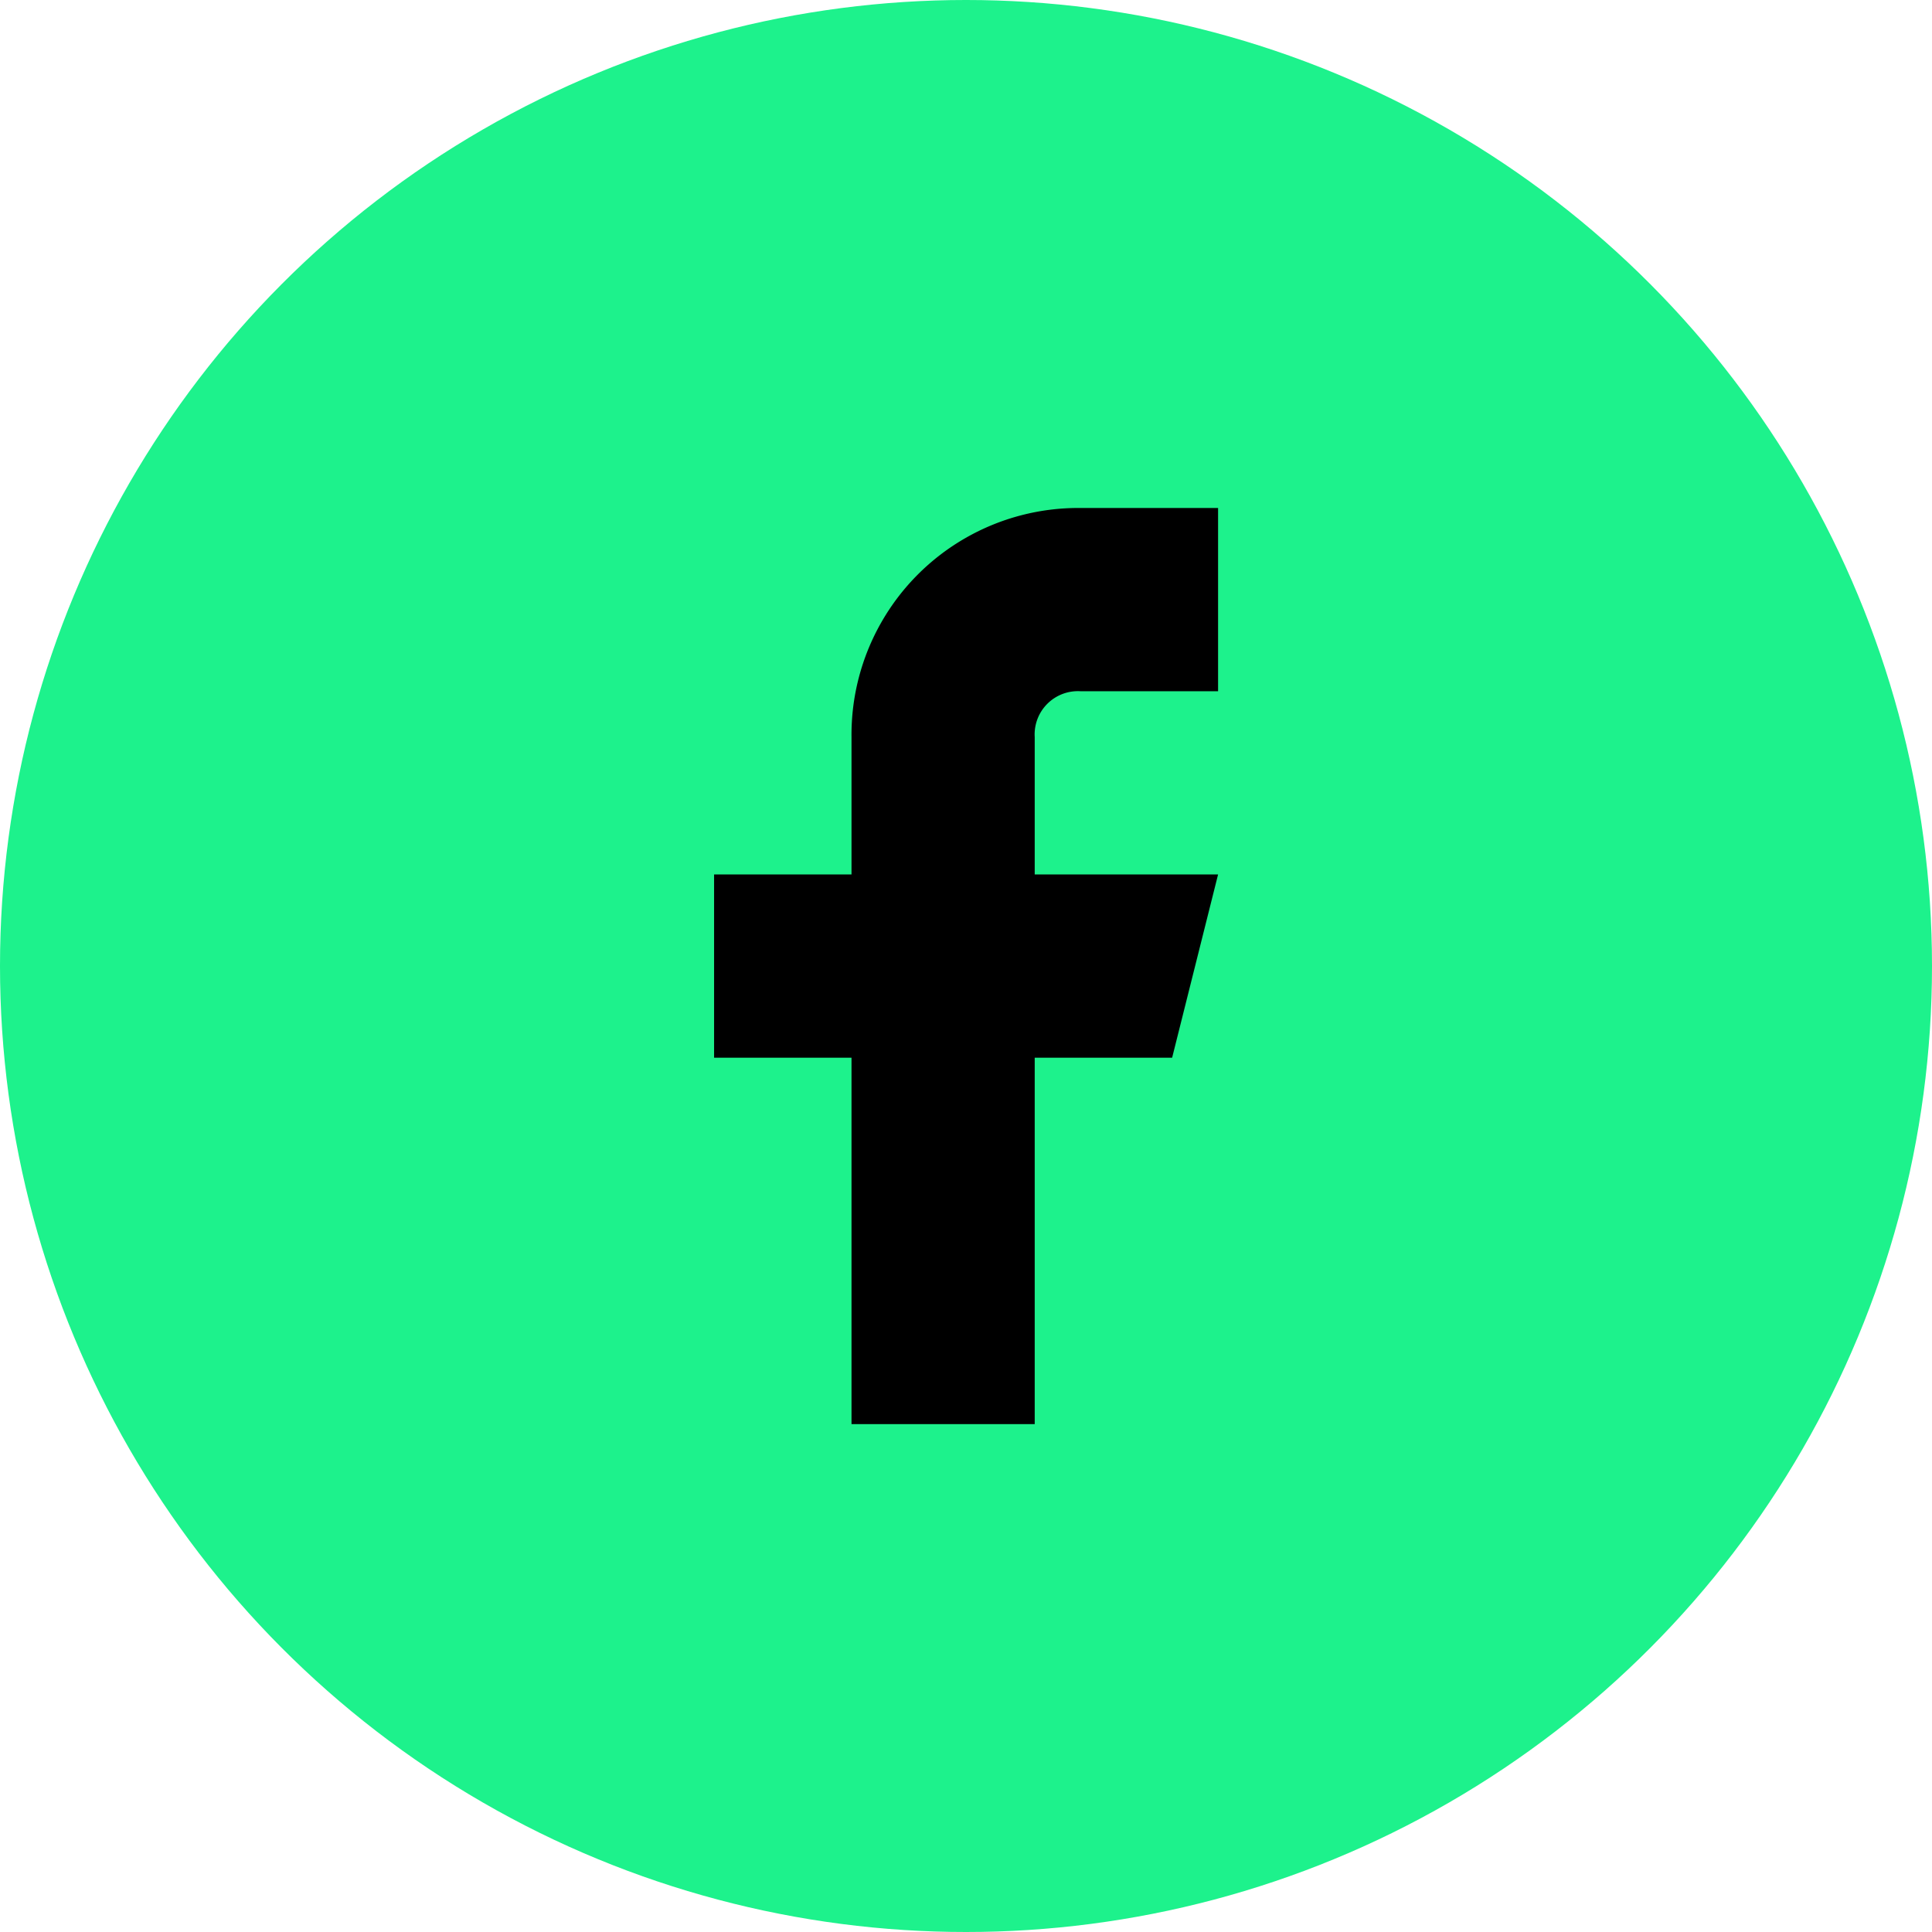
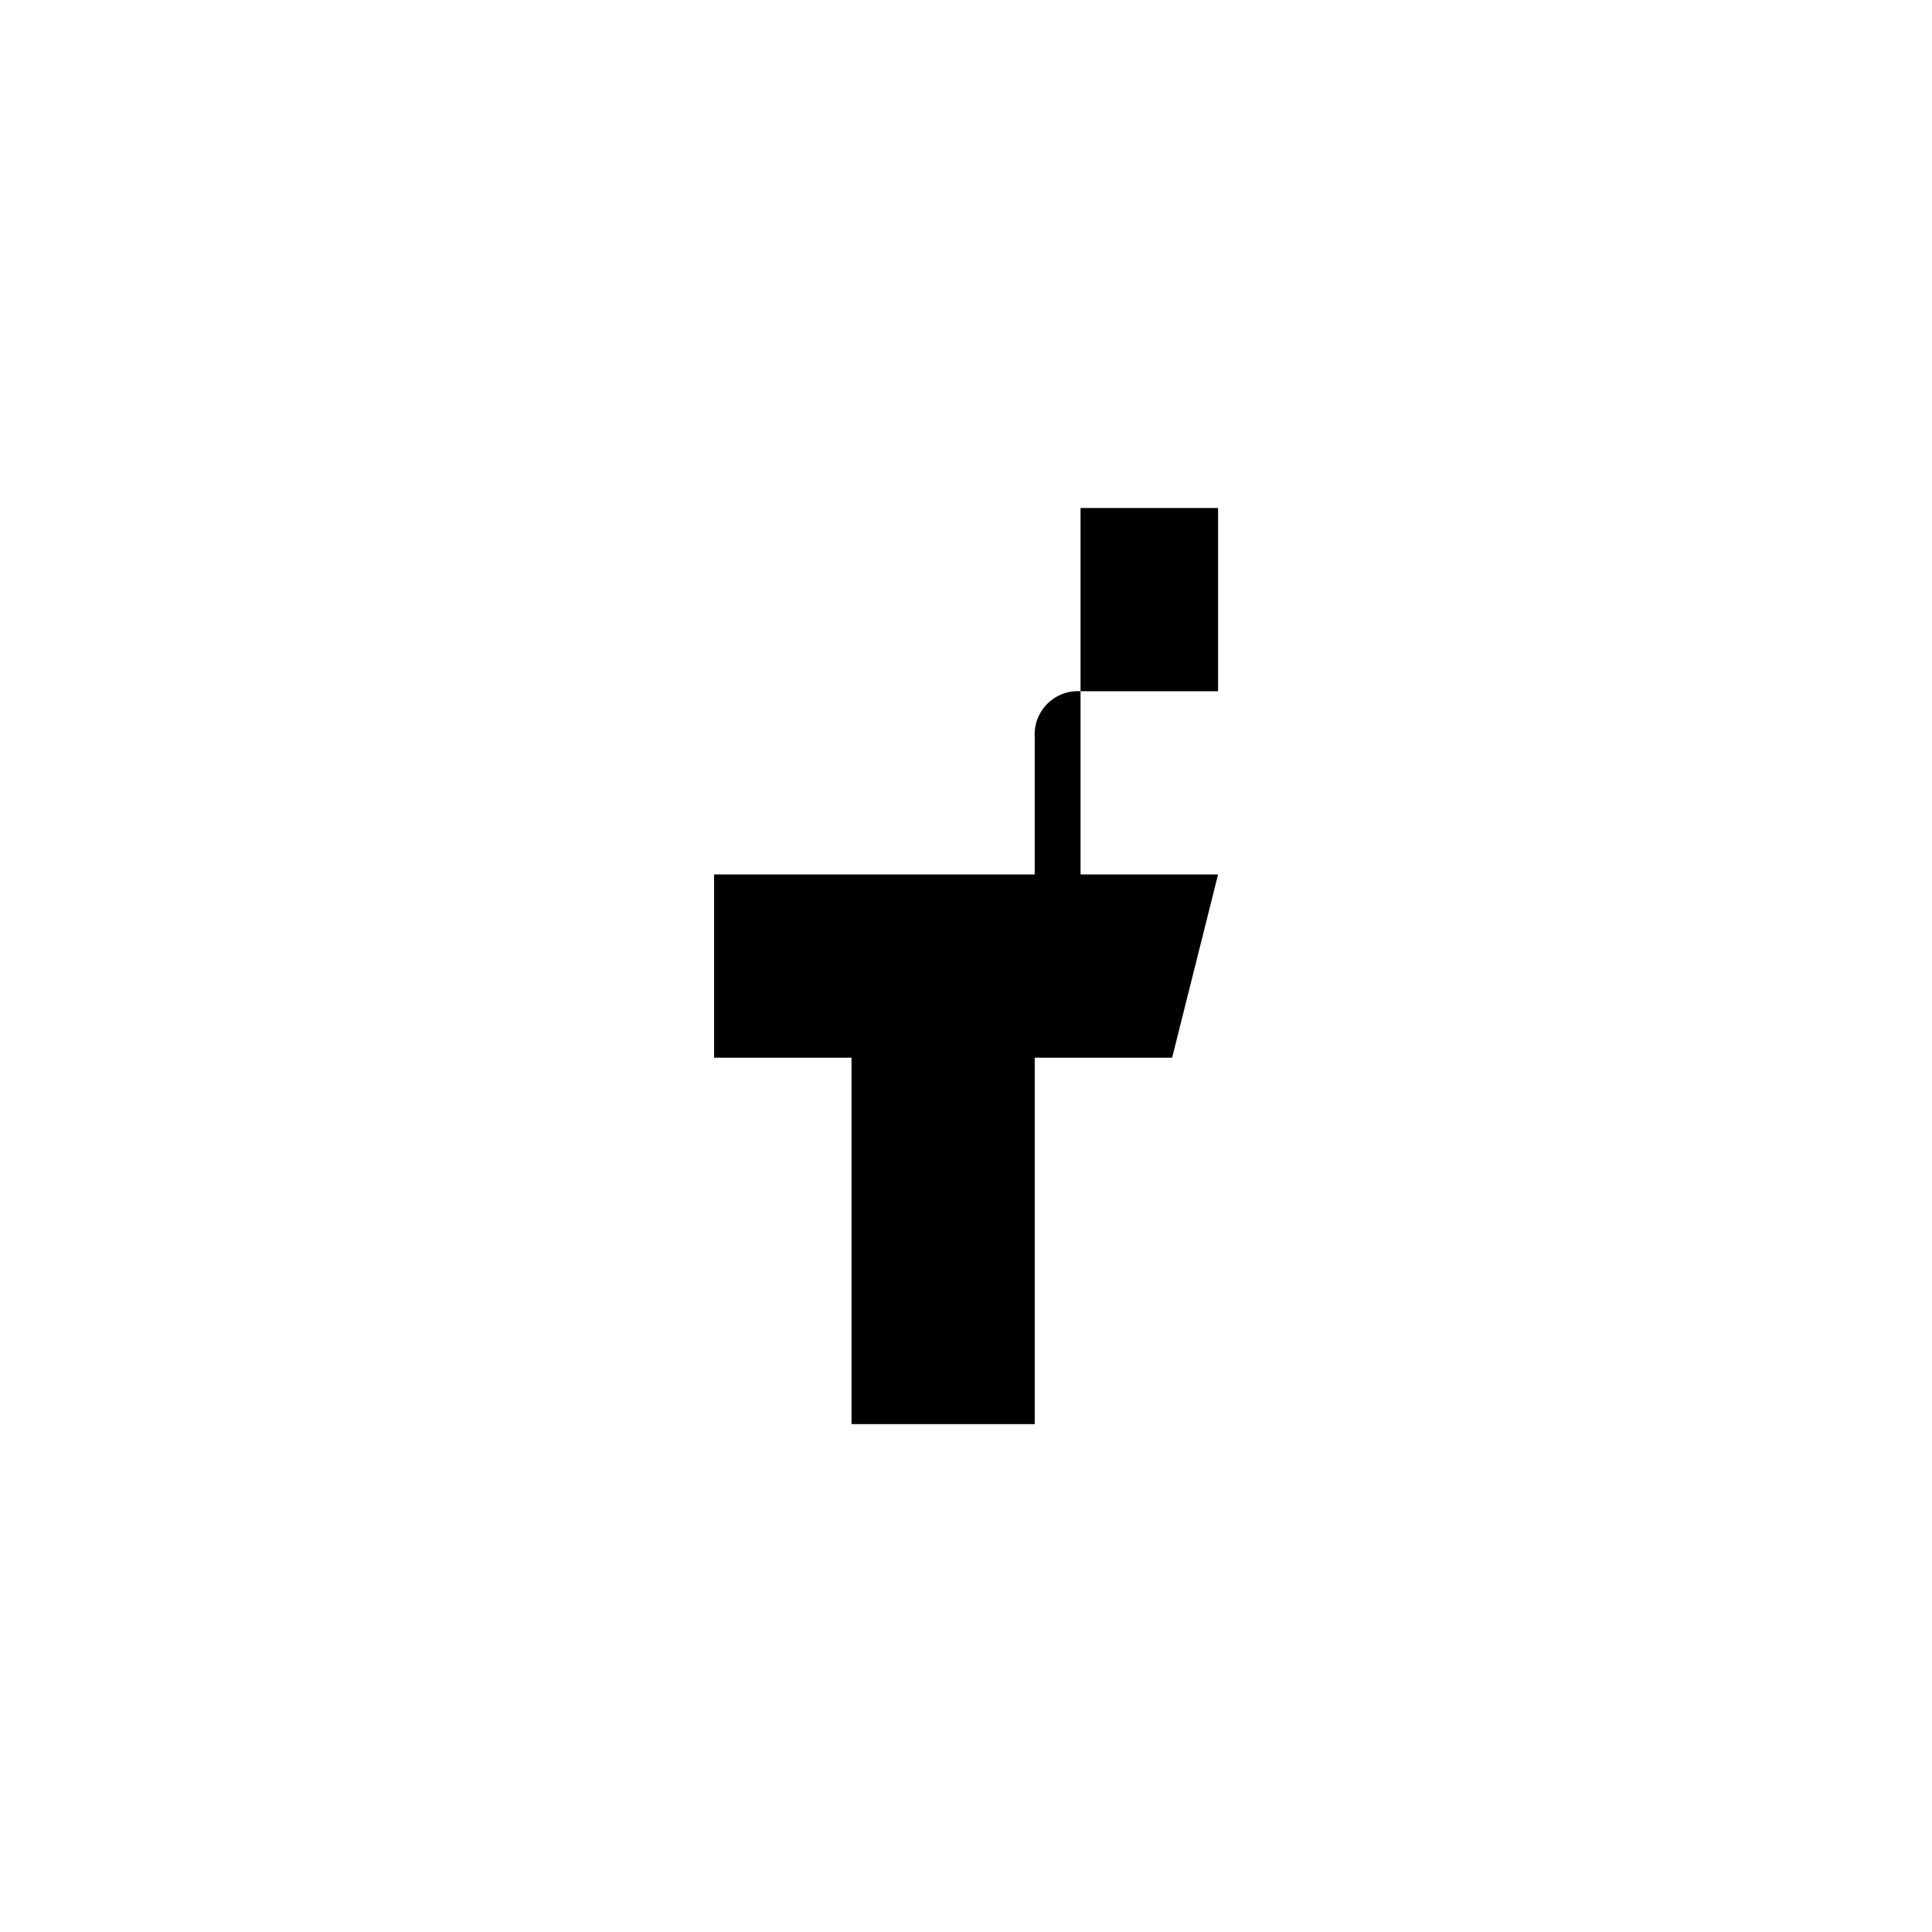
<svg xmlns="http://www.w3.org/2000/svg" width="46" height="46" viewBox="0 0 46 46">
  <g id="Group_5377" data-name="Group 5377" transform="translate(-1846 -1000)">
-     <circle id="Ellipse_260" data-name="Ellipse 260" cx="23" cy="23" r="23" transform="translate(1846 1000)" fill="#1df28c" />
-     <path id="Path_6273" data-name="Path 6273" d="M12,0H8.725A5.4,5.4,0,0,0,3.272,5.453V8.725H0v4.363H3.272v8.725H7.634V13.088h3.272L12,8.725H7.634V5.453A1.03,1.03,0,0,1,8.725,4.363H12Z" transform="translate(1863.002 1012.095)" />
+     <path id="Path_6273" data-name="Path 6273" d="M12,0H8.725V8.725H0v4.363H3.272v8.725H7.634V13.088h3.272L12,8.725H7.634V5.453A1.03,1.03,0,0,1,8.725,4.363H12Z" transform="translate(1863.002 1012.095)" />
  </g>
</svg>